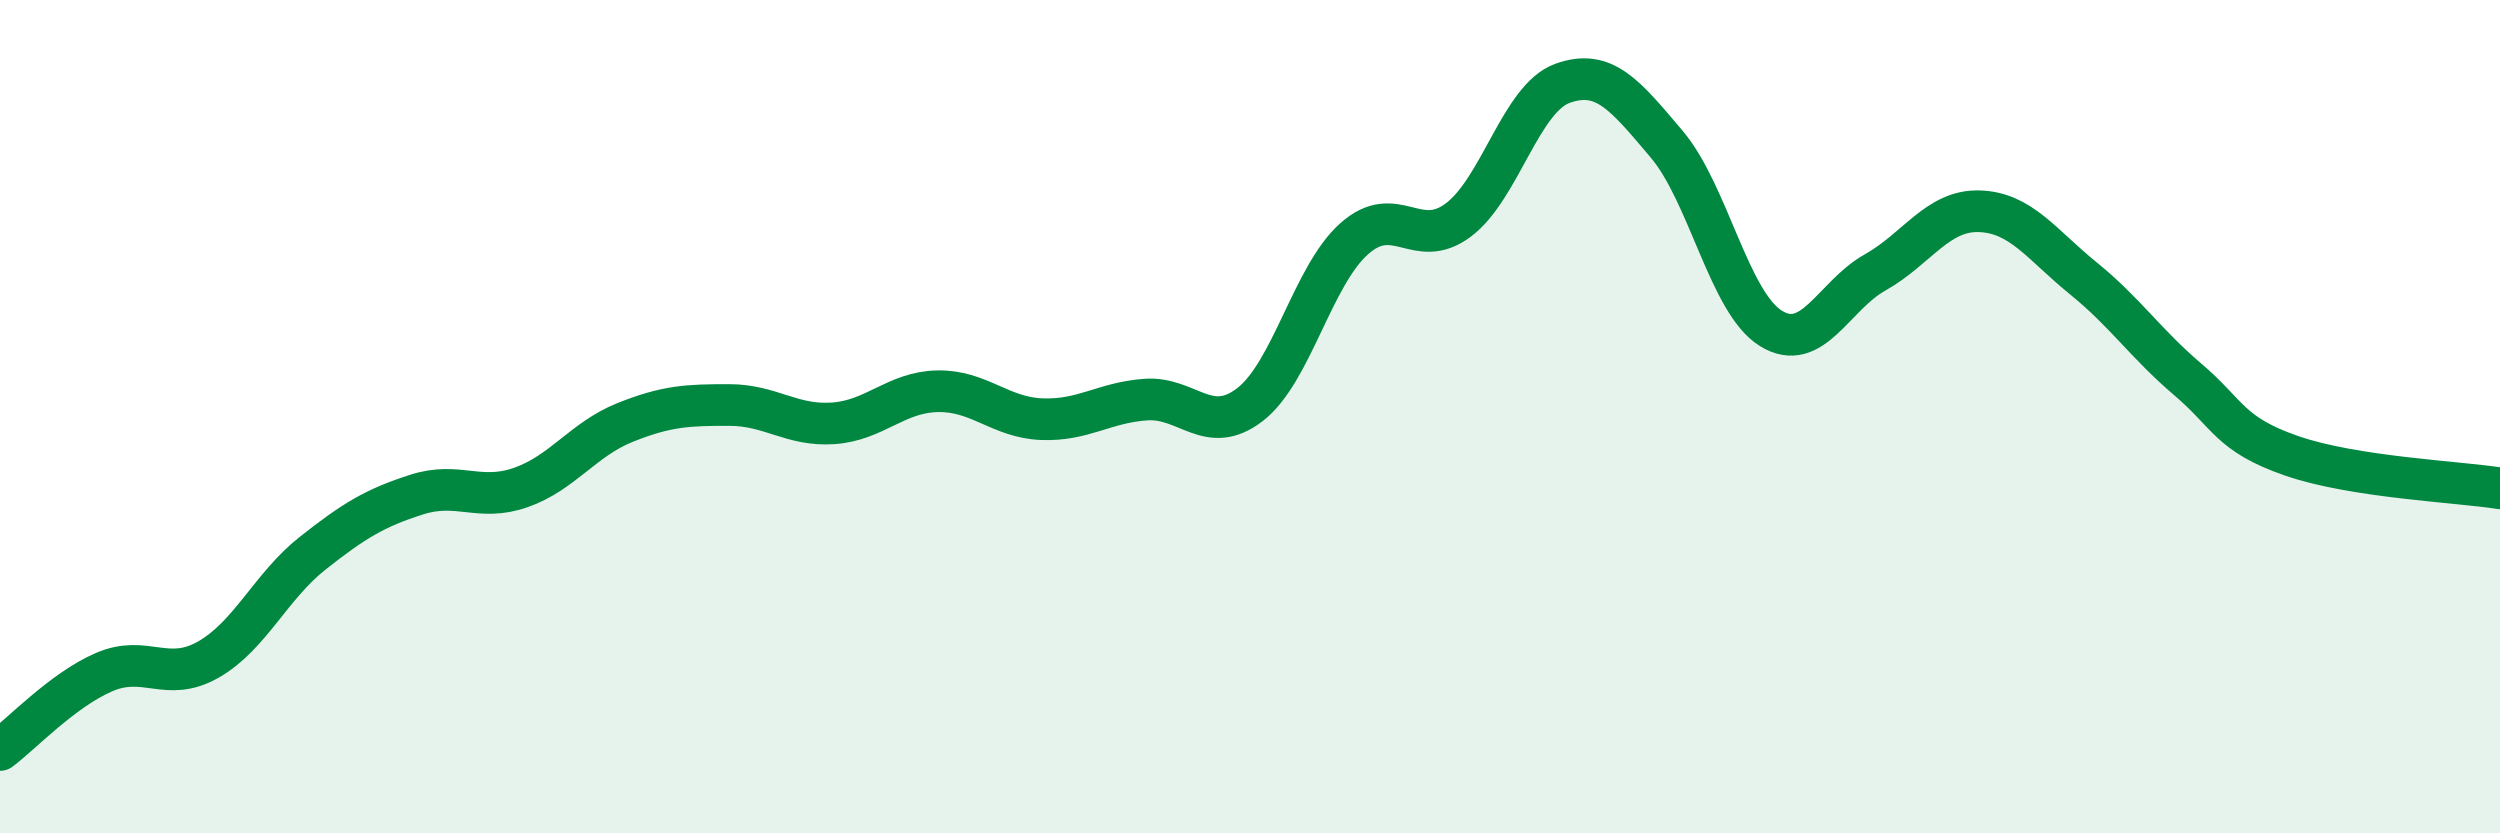
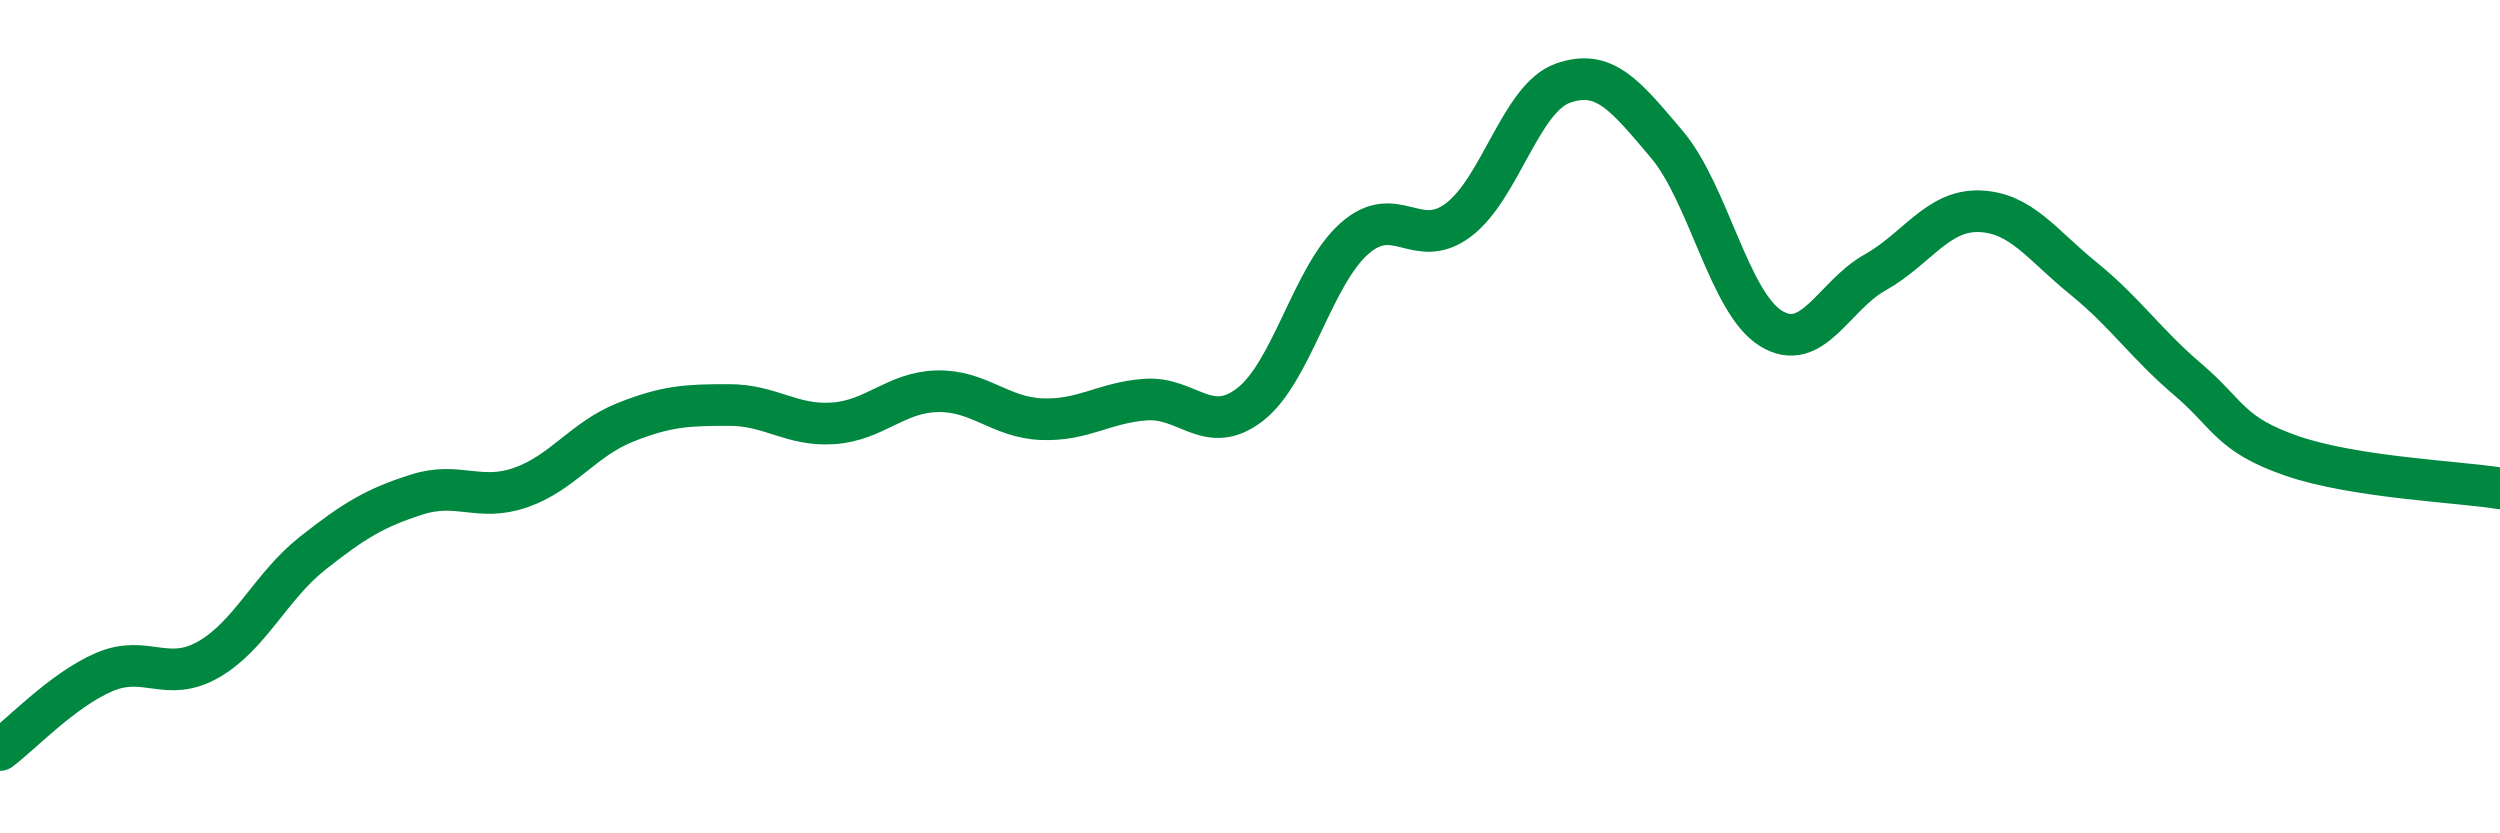
<svg xmlns="http://www.w3.org/2000/svg" width="60" height="20" viewBox="0 0 60 20">
-   <path d="M 0,18 C 0.5,17.63 1.5,16.56 2.5,16.13 C 3.5,15.7 4,16.4 5,15.83 C 6,15.26 6.5,14.07 7.5,13.28 C 8.5,12.49 9,12.19 10,11.87 C 11,11.55 11.5,12.05 12.5,11.7 C 13.5,11.35 14,10.54 15,10.14 C 16,9.74 16.5,9.72 17.5,9.72 C 18.5,9.72 19,10.23 20,10.16 C 21,10.09 21.5,9.41 22.5,9.39 C 23.5,9.37 24,10.02 25,10.06 C 26,10.1 26.5,9.66 27.5,9.59 C 28.5,9.52 29,10.48 30,9.71 C 31,8.94 31.5,6.62 32.5,5.73 C 33.5,4.84 34,6.03 35,5.28 C 36,4.53 36.5,2.36 37.5,2 C 38.5,1.64 39,2.28 40,3.46 C 41,4.64 41.5,7.26 42.5,7.88 C 43.5,8.5 44,7.1 45,6.54 C 46,5.98 46.5,5.04 47.5,5.07 C 48.5,5.1 49,5.87 50,6.68 C 51,7.49 51.5,8.25 52.5,9.1 C 53.5,9.95 53.5,10.42 55,10.94 C 56.5,11.46 59,11.56 60,11.72L60 20L0 20Z" fill="#008740" opacity="0.1" stroke-linecap="round" stroke-linejoin="round" />
  <path d="M 0,18 C 0.5,17.63 1.5,16.56 2.5,16.13 C 3.5,15.7 4,16.4 5,15.83 C 6,15.26 6.5,14.07 7.5,13.28 C 8.5,12.49 9,12.19 10,11.87 C 11,11.55 11.5,12.05 12.5,11.7 C 13.5,11.35 14,10.54 15,10.14 C 16,9.74 16.5,9.72 17.5,9.72 C 18.5,9.72 19,10.23 20,10.16 C 21,10.09 21.5,9.41 22.5,9.39 C 23.5,9.37 24,10.02 25,10.06 C 26,10.1 26.5,9.66 27.5,9.59 C 28.5,9.52 29,10.48 30,9.71 C 31,8.94 31.5,6.62 32.5,5.73 C 33.5,4.84 34,6.03 35,5.28 C 36,4.53 36.5,2.36 37.5,2 C 38.5,1.64 39,2.28 40,3.46 C 41,4.64 41.5,7.26 42.5,7.88 C 43.5,8.5 44,7.1 45,6.54 C 46,5.98 46.5,5.04 47.5,5.07 C 48.5,5.1 49,5.87 50,6.68 C 51,7.49 51.5,8.25 52.5,9.1 C 53.5,9.95 53.5,10.42 55,10.94 C 56.5,11.46 59,11.56 60,11.72" stroke="#008740" stroke-width="1" fill="none" stroke-linecap="round" stroke-linejoin="round" />
</svg>